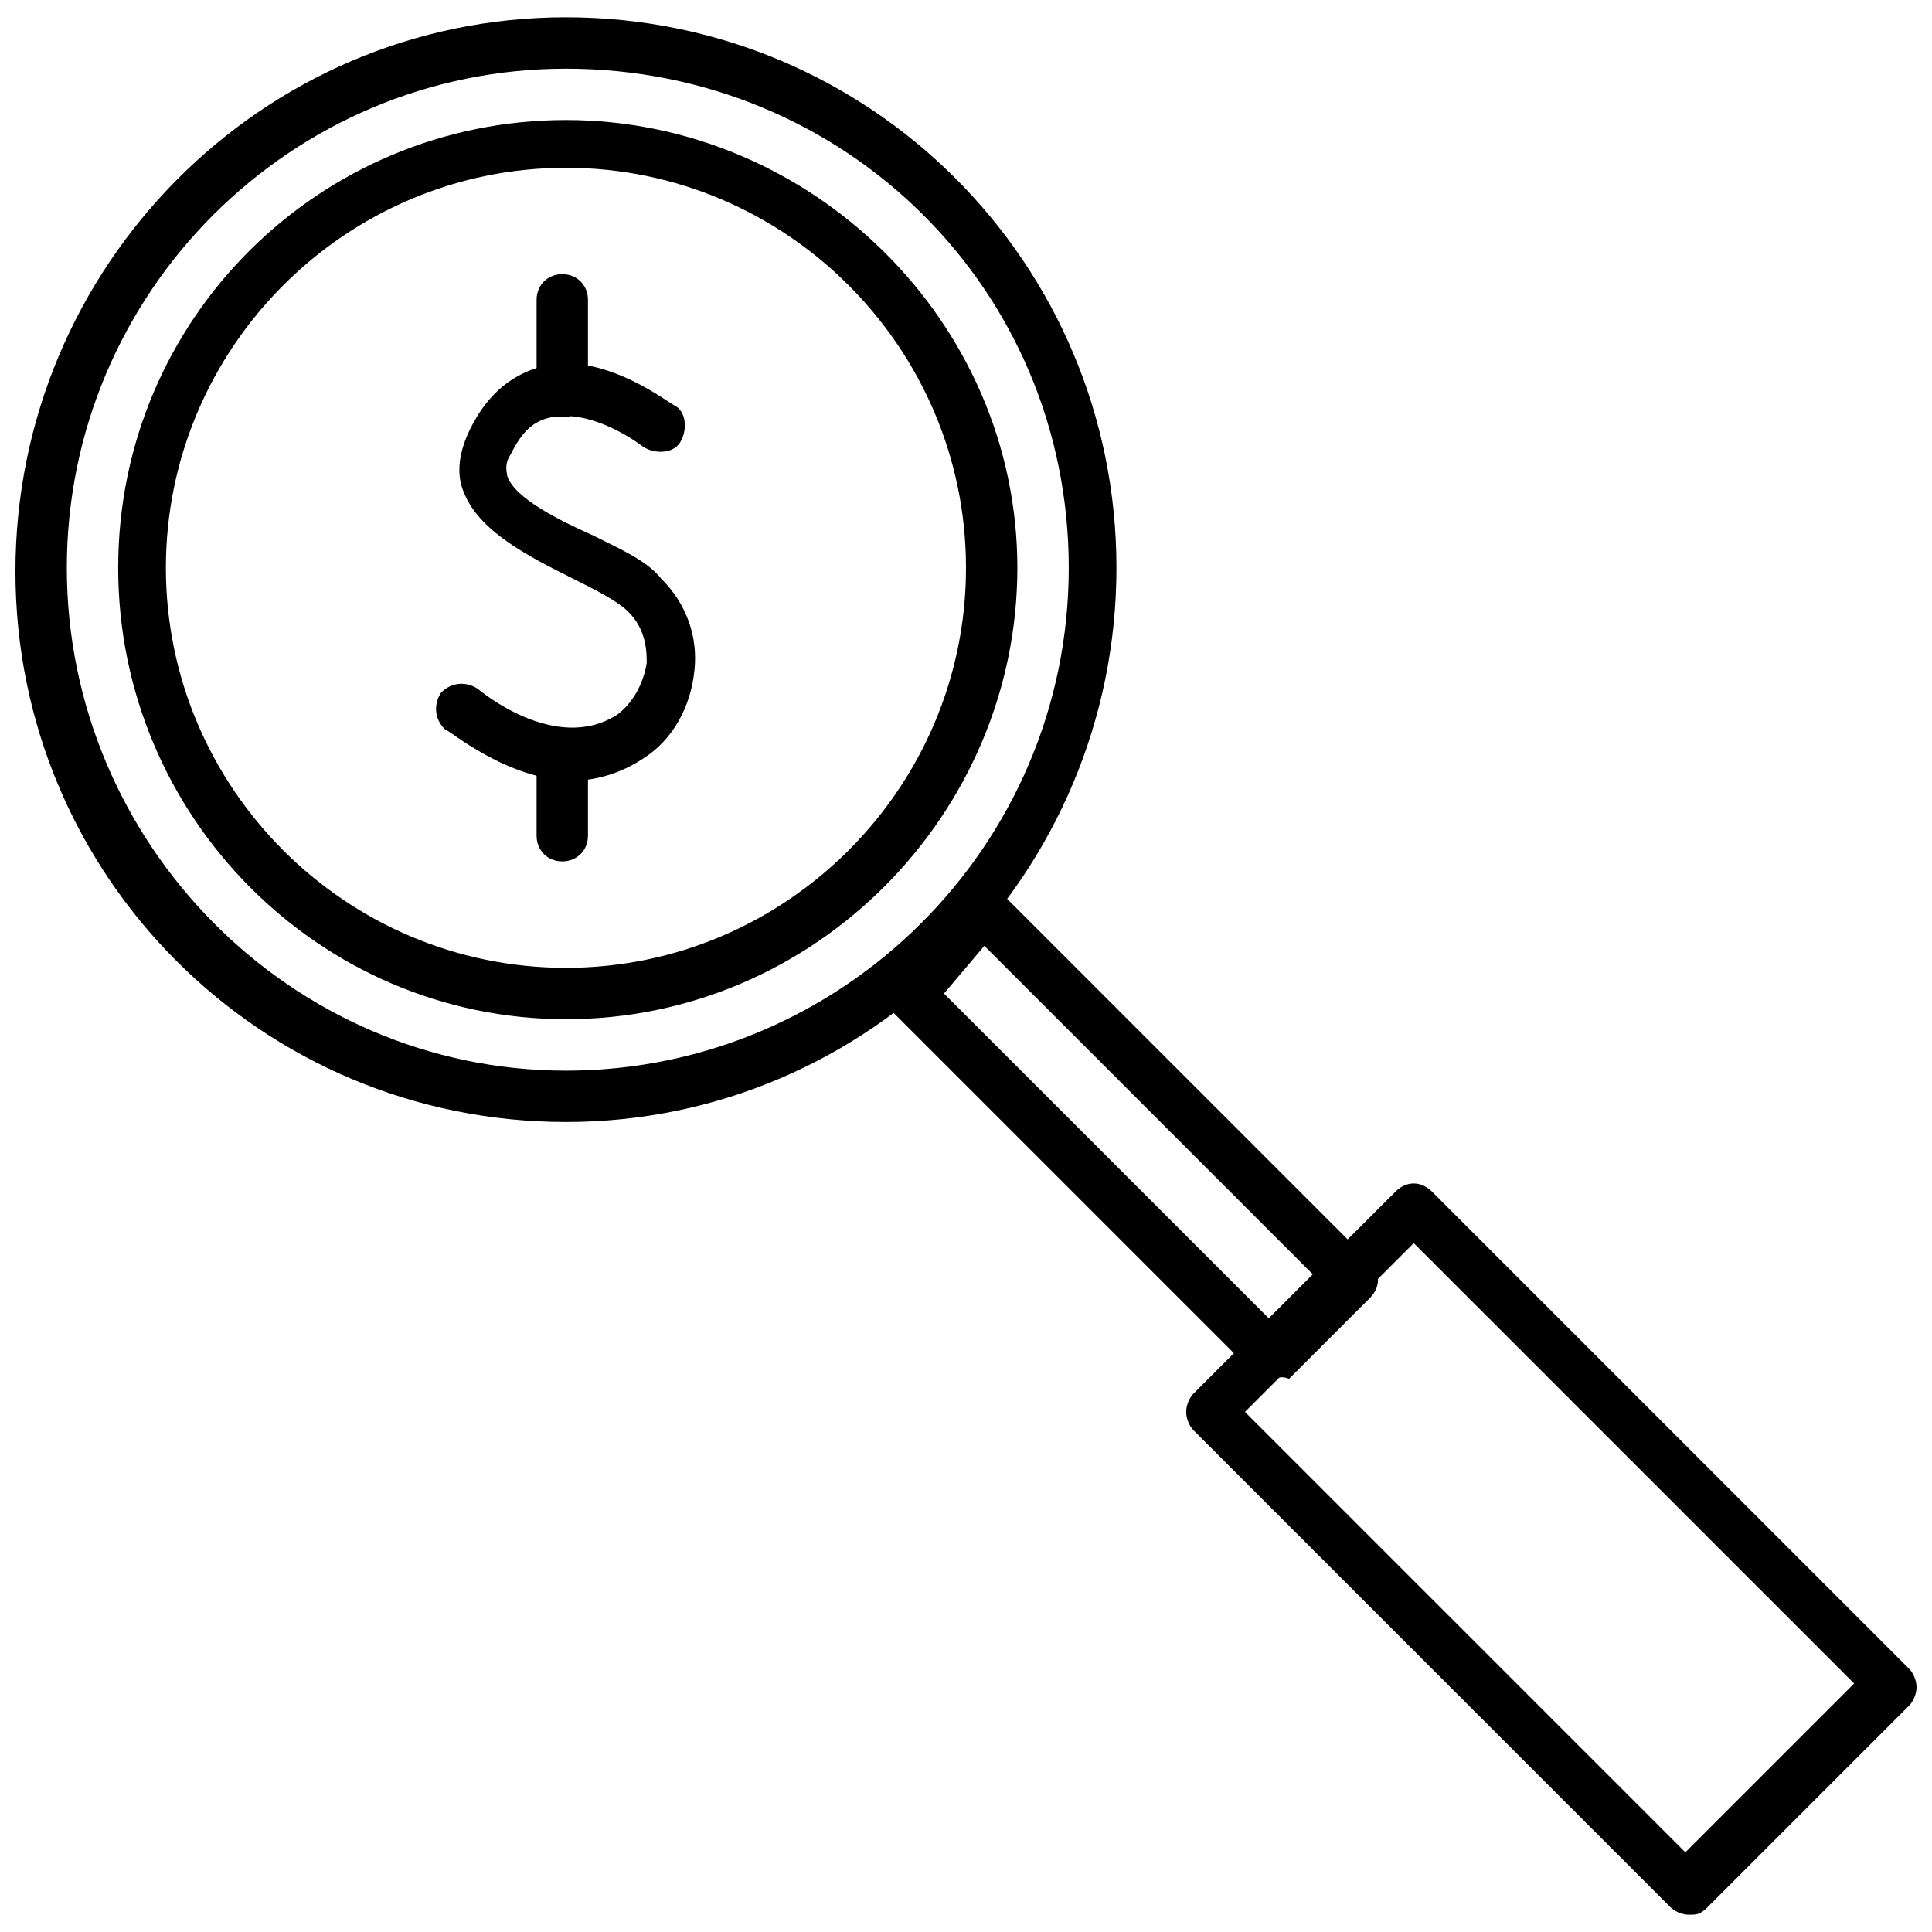
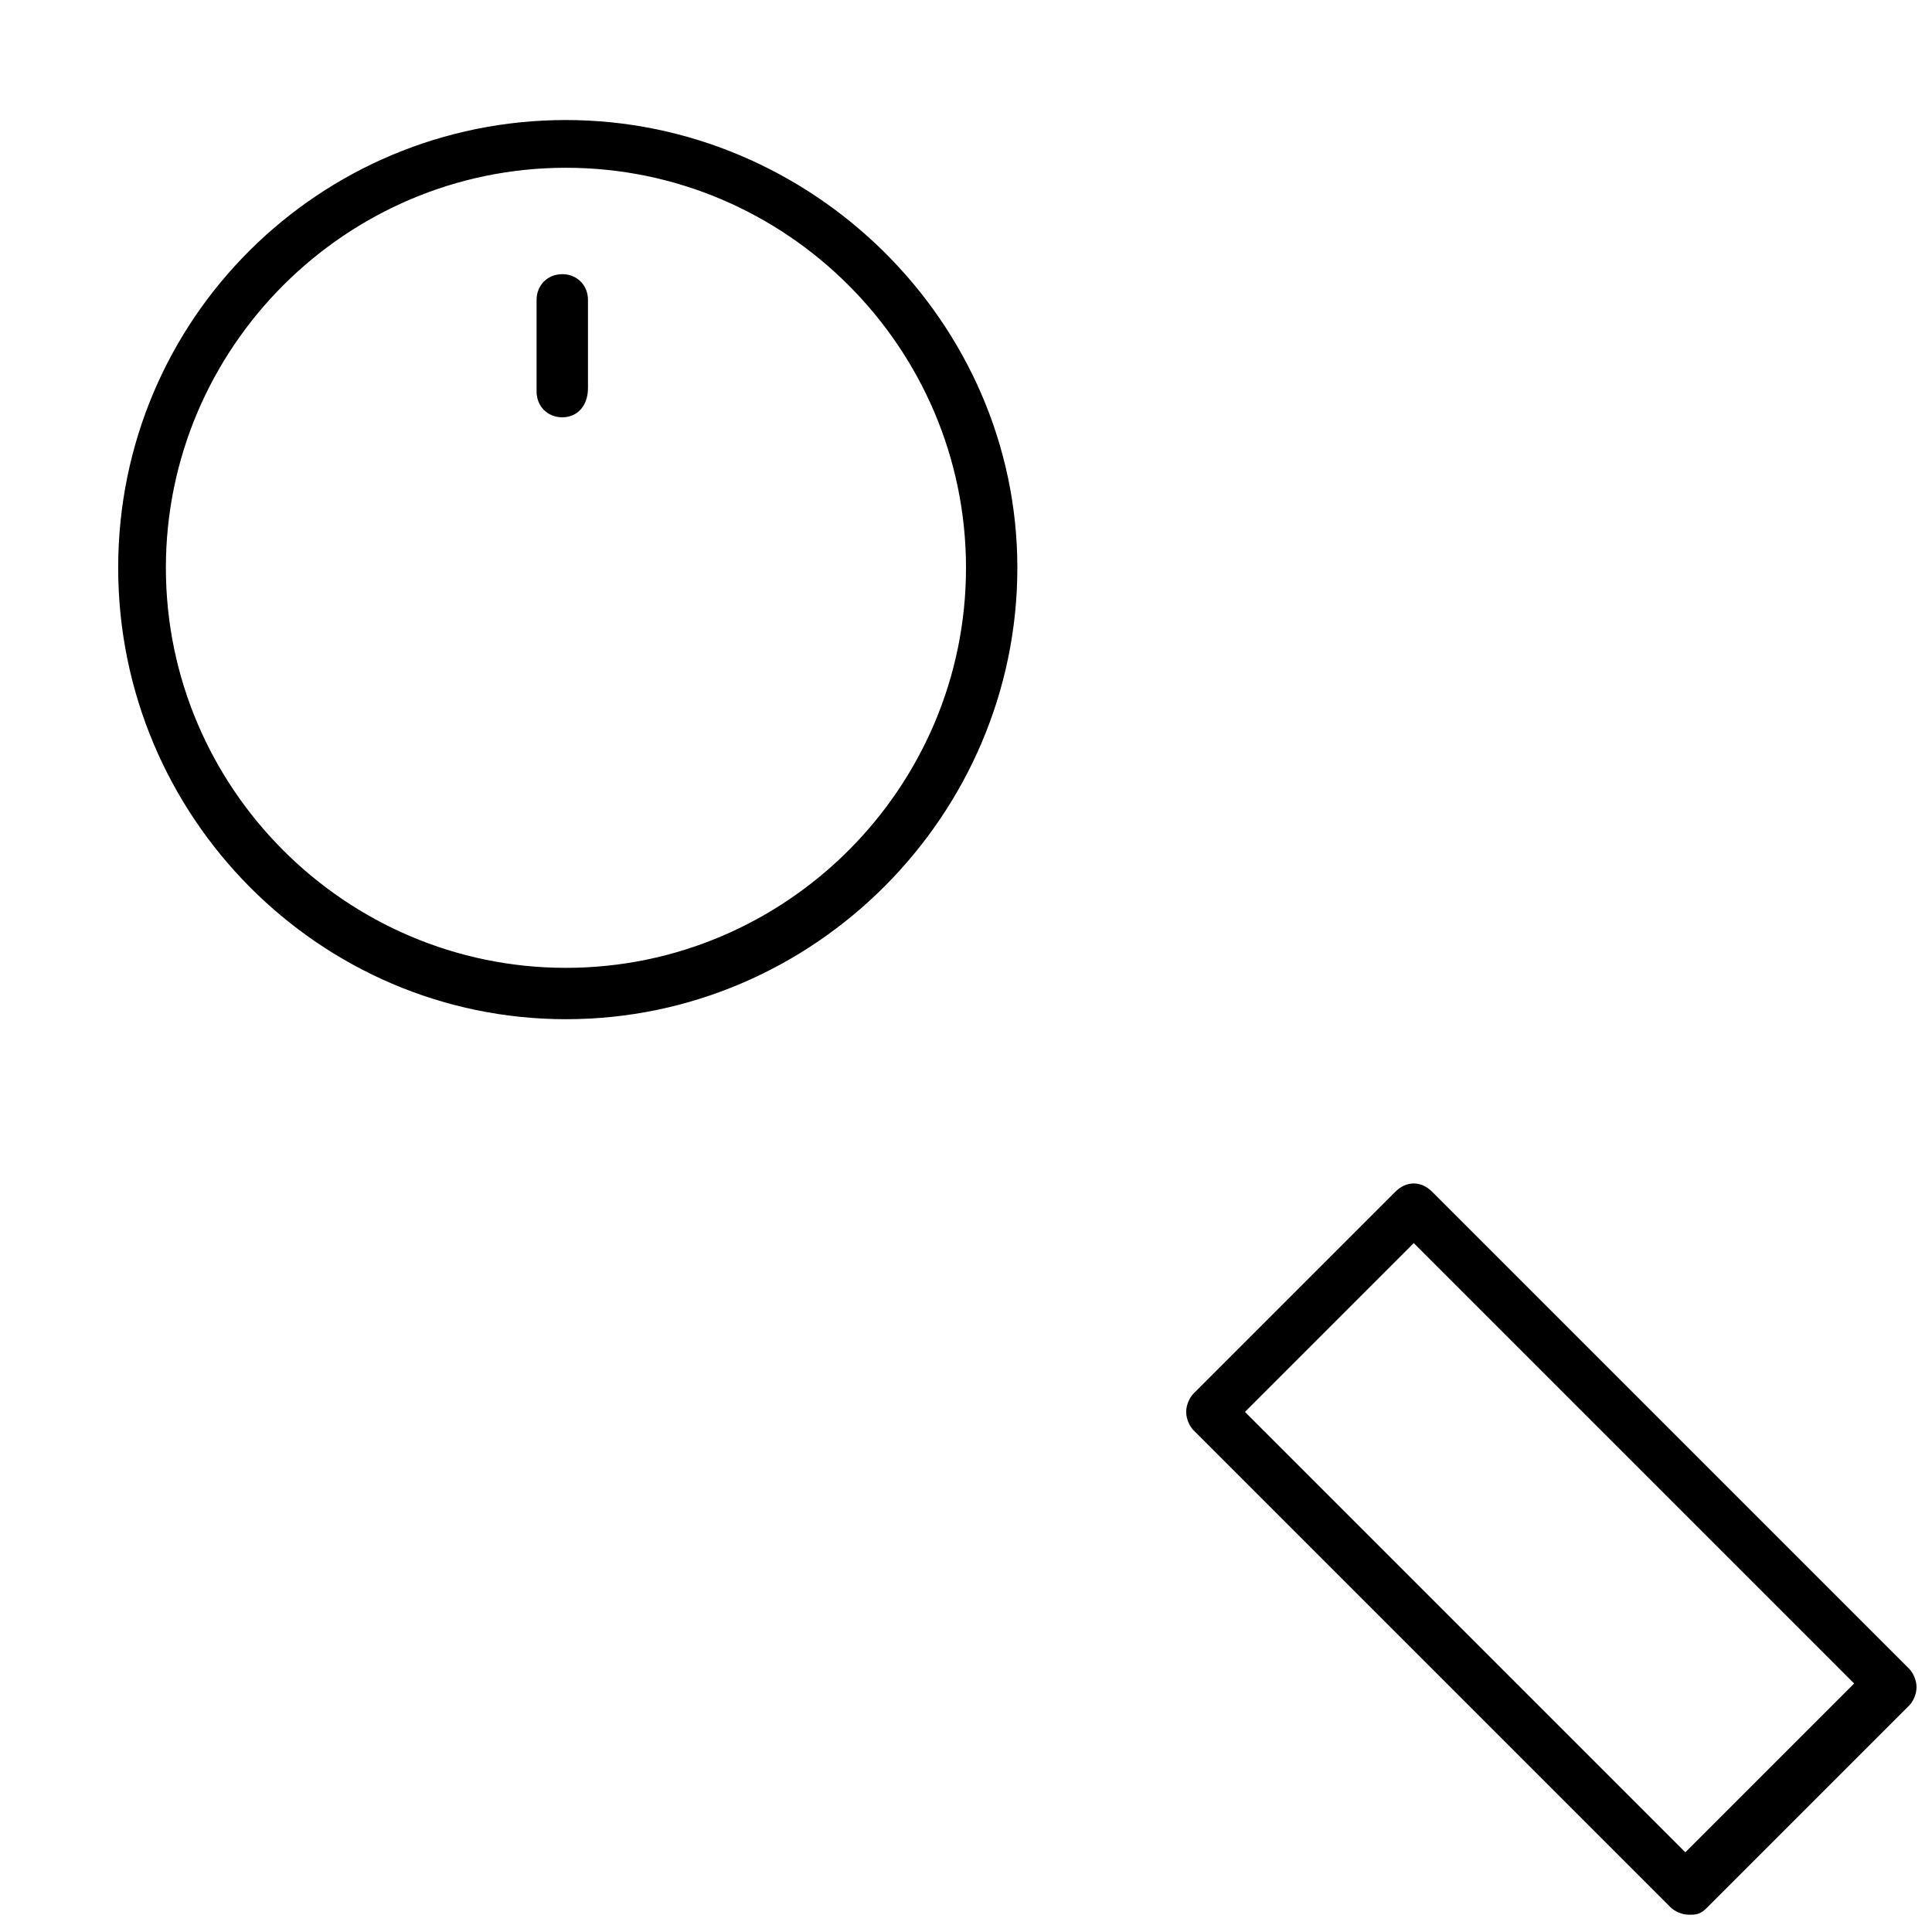
<svg xmlns="http://www.w3.org/2000/svg" width="800px" height="800px" version="1.1" viewBox="144 144 512 512">
  <defs>
    <clipPath id="b">
      <path d="m148.09 148.09h291.91v293.91h-291.91z" />
    </clipPath>
    <clipPath id="a">
      <path d="m458 457h193.9v194.9h-193.9z" />
    </clipPath>
  </defs>
-   <path d="m295.93 350.88c-17.508 0-33.07-13.617-34.043-13.617-2.918-2.918-2.918-6.809-0.973-9.727 2.918-2.918 6.809-2.918 9.727-0.973 0 0 20.426 17.508 36.961 6.809 3.891-2.918 6.809-7.781 7.781-13.617 0-2.918 0-8.754-4.863-13.617-2.918-2.918-8.754-5.836-14.59-8.754-11.672-5.836-25.289-12.645-29.18-23.344-1.945-4.863-0.973-10.699 1.945-16.535 4.863-9.727 11.672-14.59 19.453-16.535 16.535-3.891 34.043 10.699 35.016 10.699 2.918 1.945 2.918 6.809 0.973 9.727-1.945 2.918-6.809 2.918-9.727 0.973-3.891-2.918-14.59-9.727-24.316-7.781-4.863 0.973-7.781 3.891-10.699 9.727-1.945 2.918-0.973 4.863-0.973 5.836 1.945 5.836 13.617 11.672 22.371 15.562 7.781 3.891 14.59 6.809 18.48 11.672 6.809 6.809 9.727 15.562 8.754 24.316-0.973 9.727-5.836 18.48-13.617 23.344-5.836 3.891-12.645 5.836-18.48 5.836z" />
  <path d="m293.01 254.59c-3.891 0-6.809-2.918-6.809-6.809v-24.316c0-3.891 2.918-6.809 6.809-6.809s6.809 2.918 6.809 6.809v23.344c0 4.863-2.918 7.781-6.809 7.781z" />
-   <path d="m293.01 372.28c-3.891 0-6.809-2.918-6.809-6.809v-21.398c0-3.891 2.918-6.809 6.809-6.809s6.809 2.918 6.809 6.809v21.398c0 3.894-2.918 6.809-6.809 6.809z" />
  <path d="m293.98 414.1c-65.164 0-118.66-53.492-118.66-119.63 0-66.141 53.492-118.66 118.66-118.66s119.63 53.492 119.63 118.66c0 65.164-53.492 119.63-119.63 119.63zm0-225.64c-58.355 0-106.02 47.656-106.02 106.02 0 58.355 47.66 106.01 106.02 106.01s106.02-47.656 106.02-106.01c0-58.359-47.66-106.02-106.02-106.02z" />
  <g clip-path="url(#b)">
-     <path d="m293.98 441.34c-80.727 0-145.89-65.164-145.89-145.89 0-80.727 65.164-146.87 145.89-146.87s145.89 65.164 145.89 145.89-65.164 146.87-145.89 146.87zm0-279.14c-72.945 0-132.27 59.332-132.27 132.28 0 72.945 59.328 133.25 132.27 133.25s133.25-59.328 133.25-133.25c0-73.918-59.328-132.28-133.25-132.28z" />
-   </g>
-   <path d="m480.73 509.42c-1.945 0-3.891-0.973-4.863-1.945l-95.316-95.316c-2.918-2.918-2.918-6.809 0-8.754l19.453-22.371c0.973-0.973 2.918-1.945 4.863-1.945 1.945 0 3.891 0.973 4.863 1.945l97.262 97.262c2.918 2.918 2.918 6.809 0 9.727l-21.398 21.398c-1.949-0.973-3.891 0-4.863 0zm-86.562-102.12 86.562 86.562 11.672-11.672-87.535-87.535z" />
+     </g>
  <g clip-path="url(#a)">
    <path d="m591.6 651.42c-1.945 0-3.891-0.973-4.863-1.945l-126.44-126.44c-0.973-0.973-1.945-2.918-1.945-4.863s0.973-3.891 1.945-4.863l53.492-53.492c2.918-2.918 6.809-2.918 9.727 0l126.44 126.44c0.973 0.973 1.945 2.918 1.945 4.863 0 1.945-0.973 3.891-1.945 4.863l-53.492 53.492c-1.945 1.945-2.918 1.945-4.863 1.945zm-117.68-133.25 116.71 116.71 44.738-44.738-116.71-116.71z" />
  </g>
</svg>